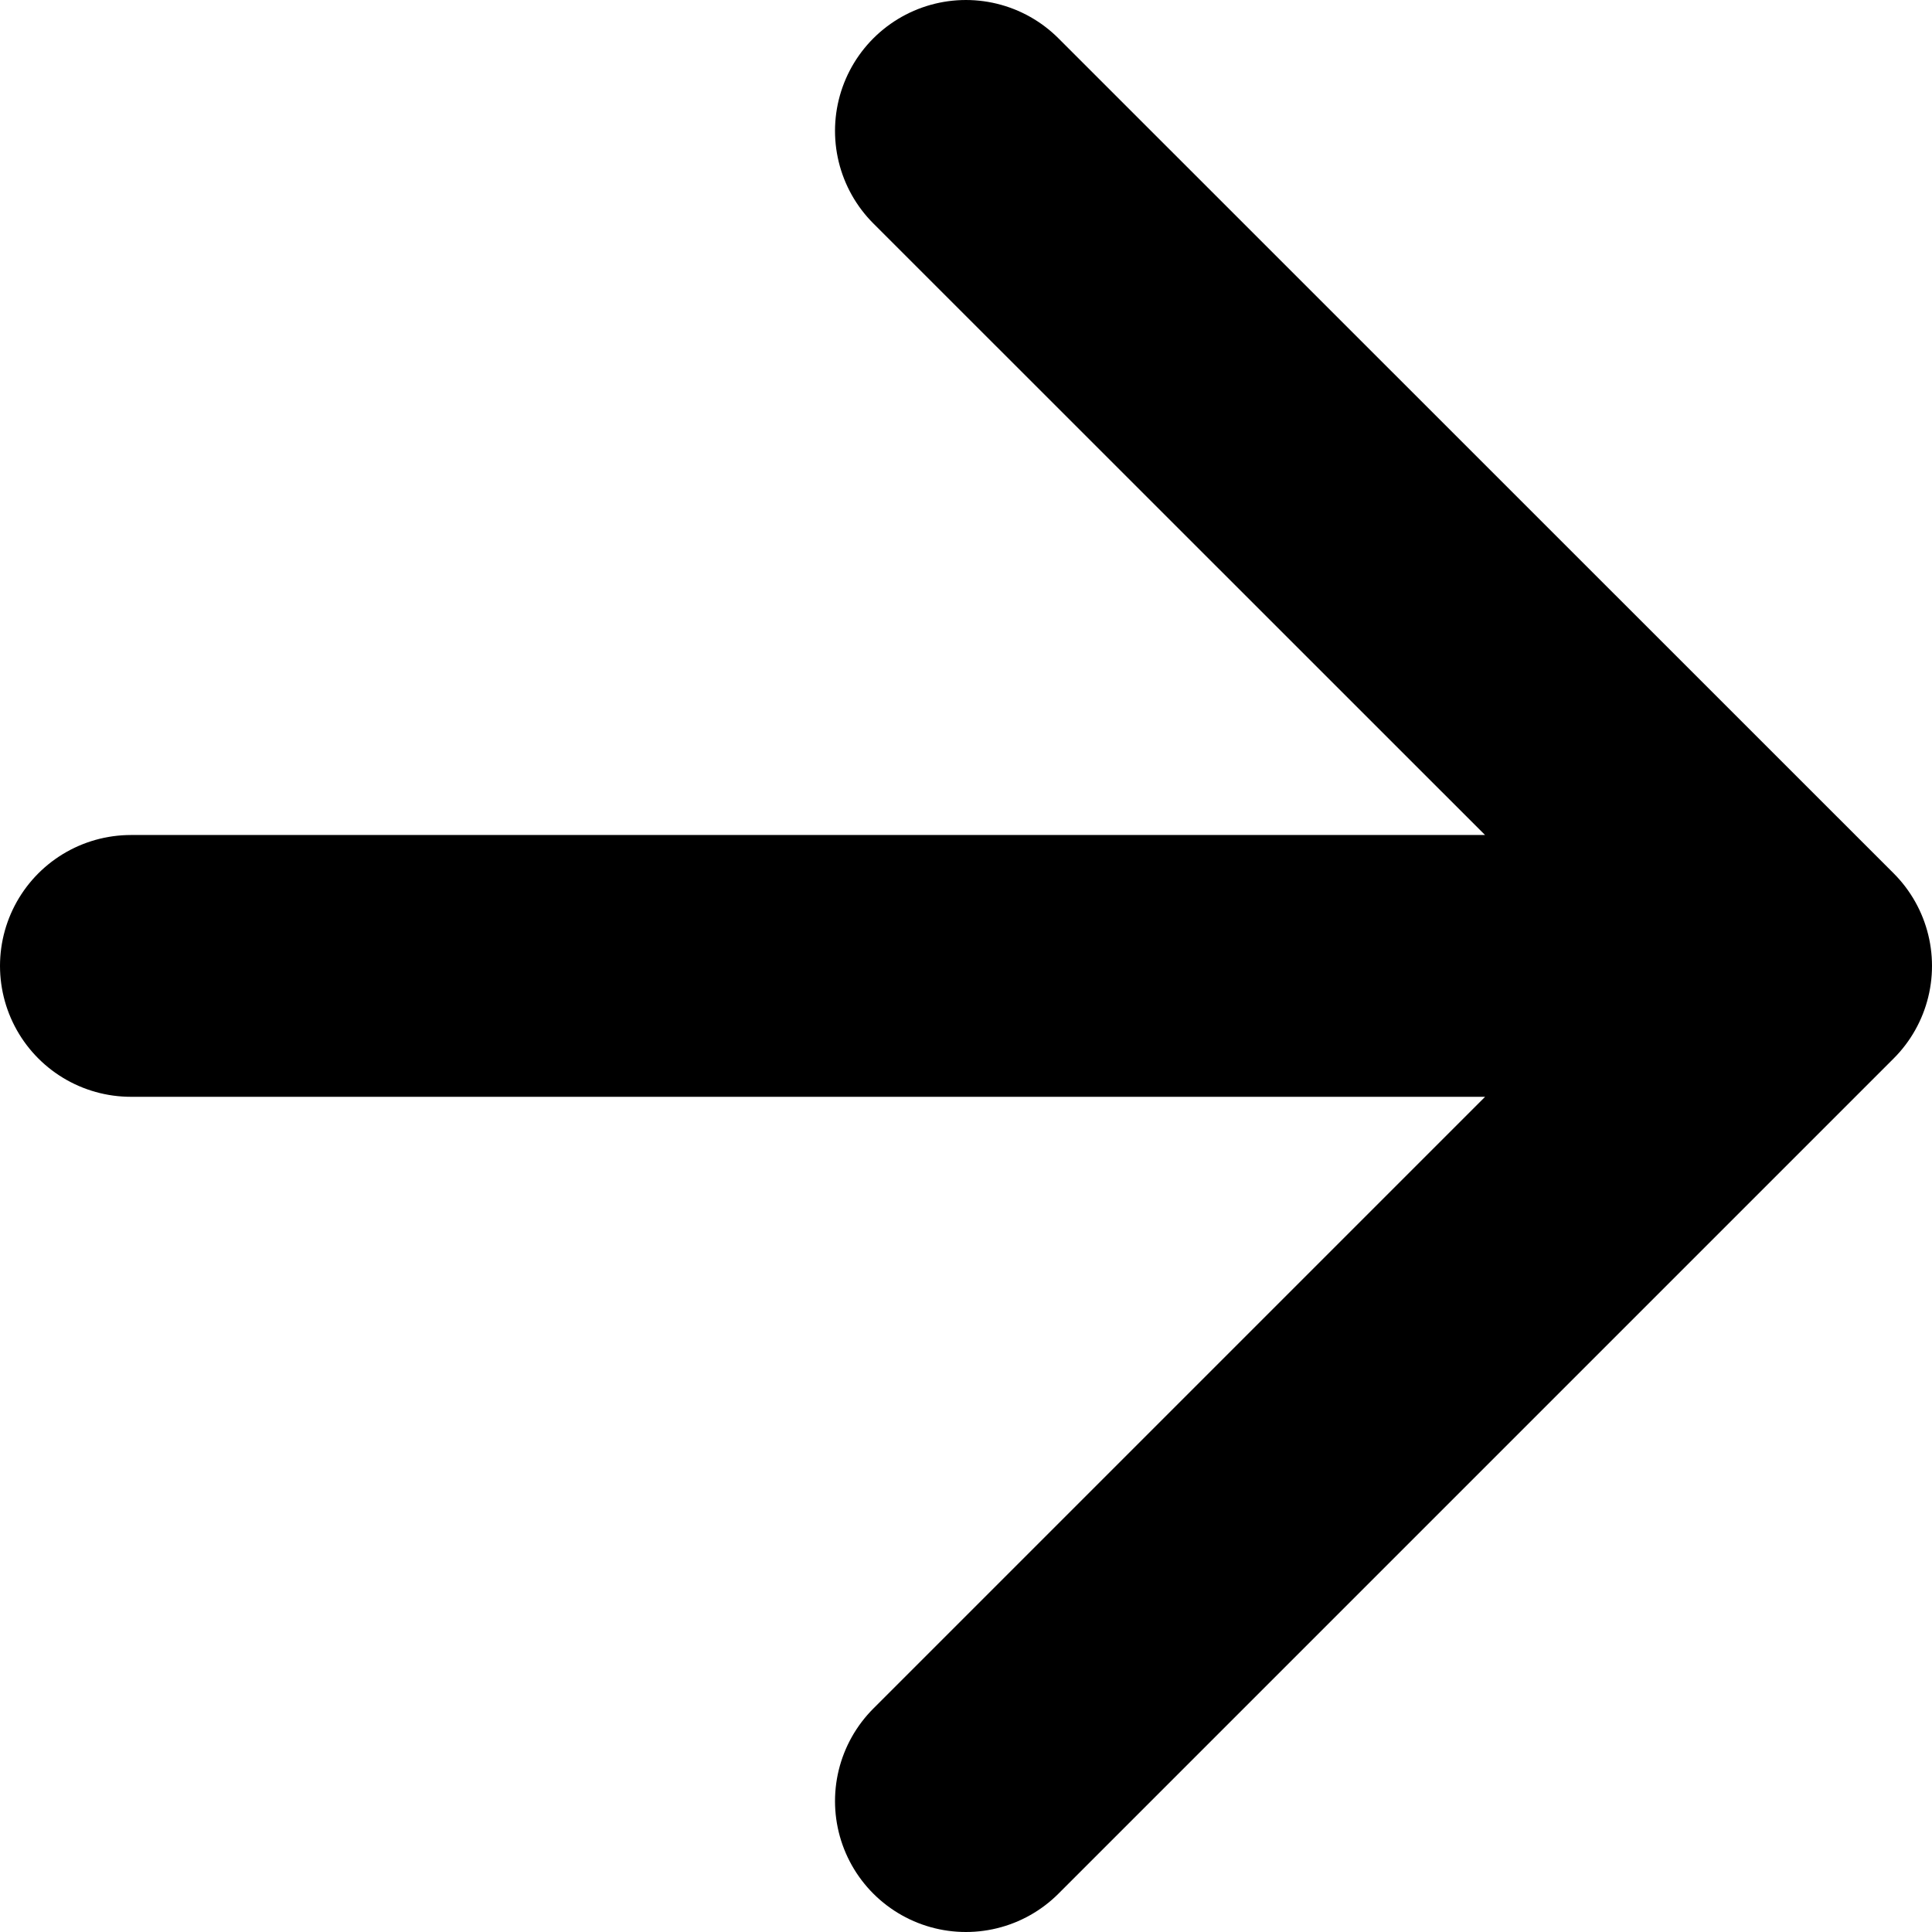
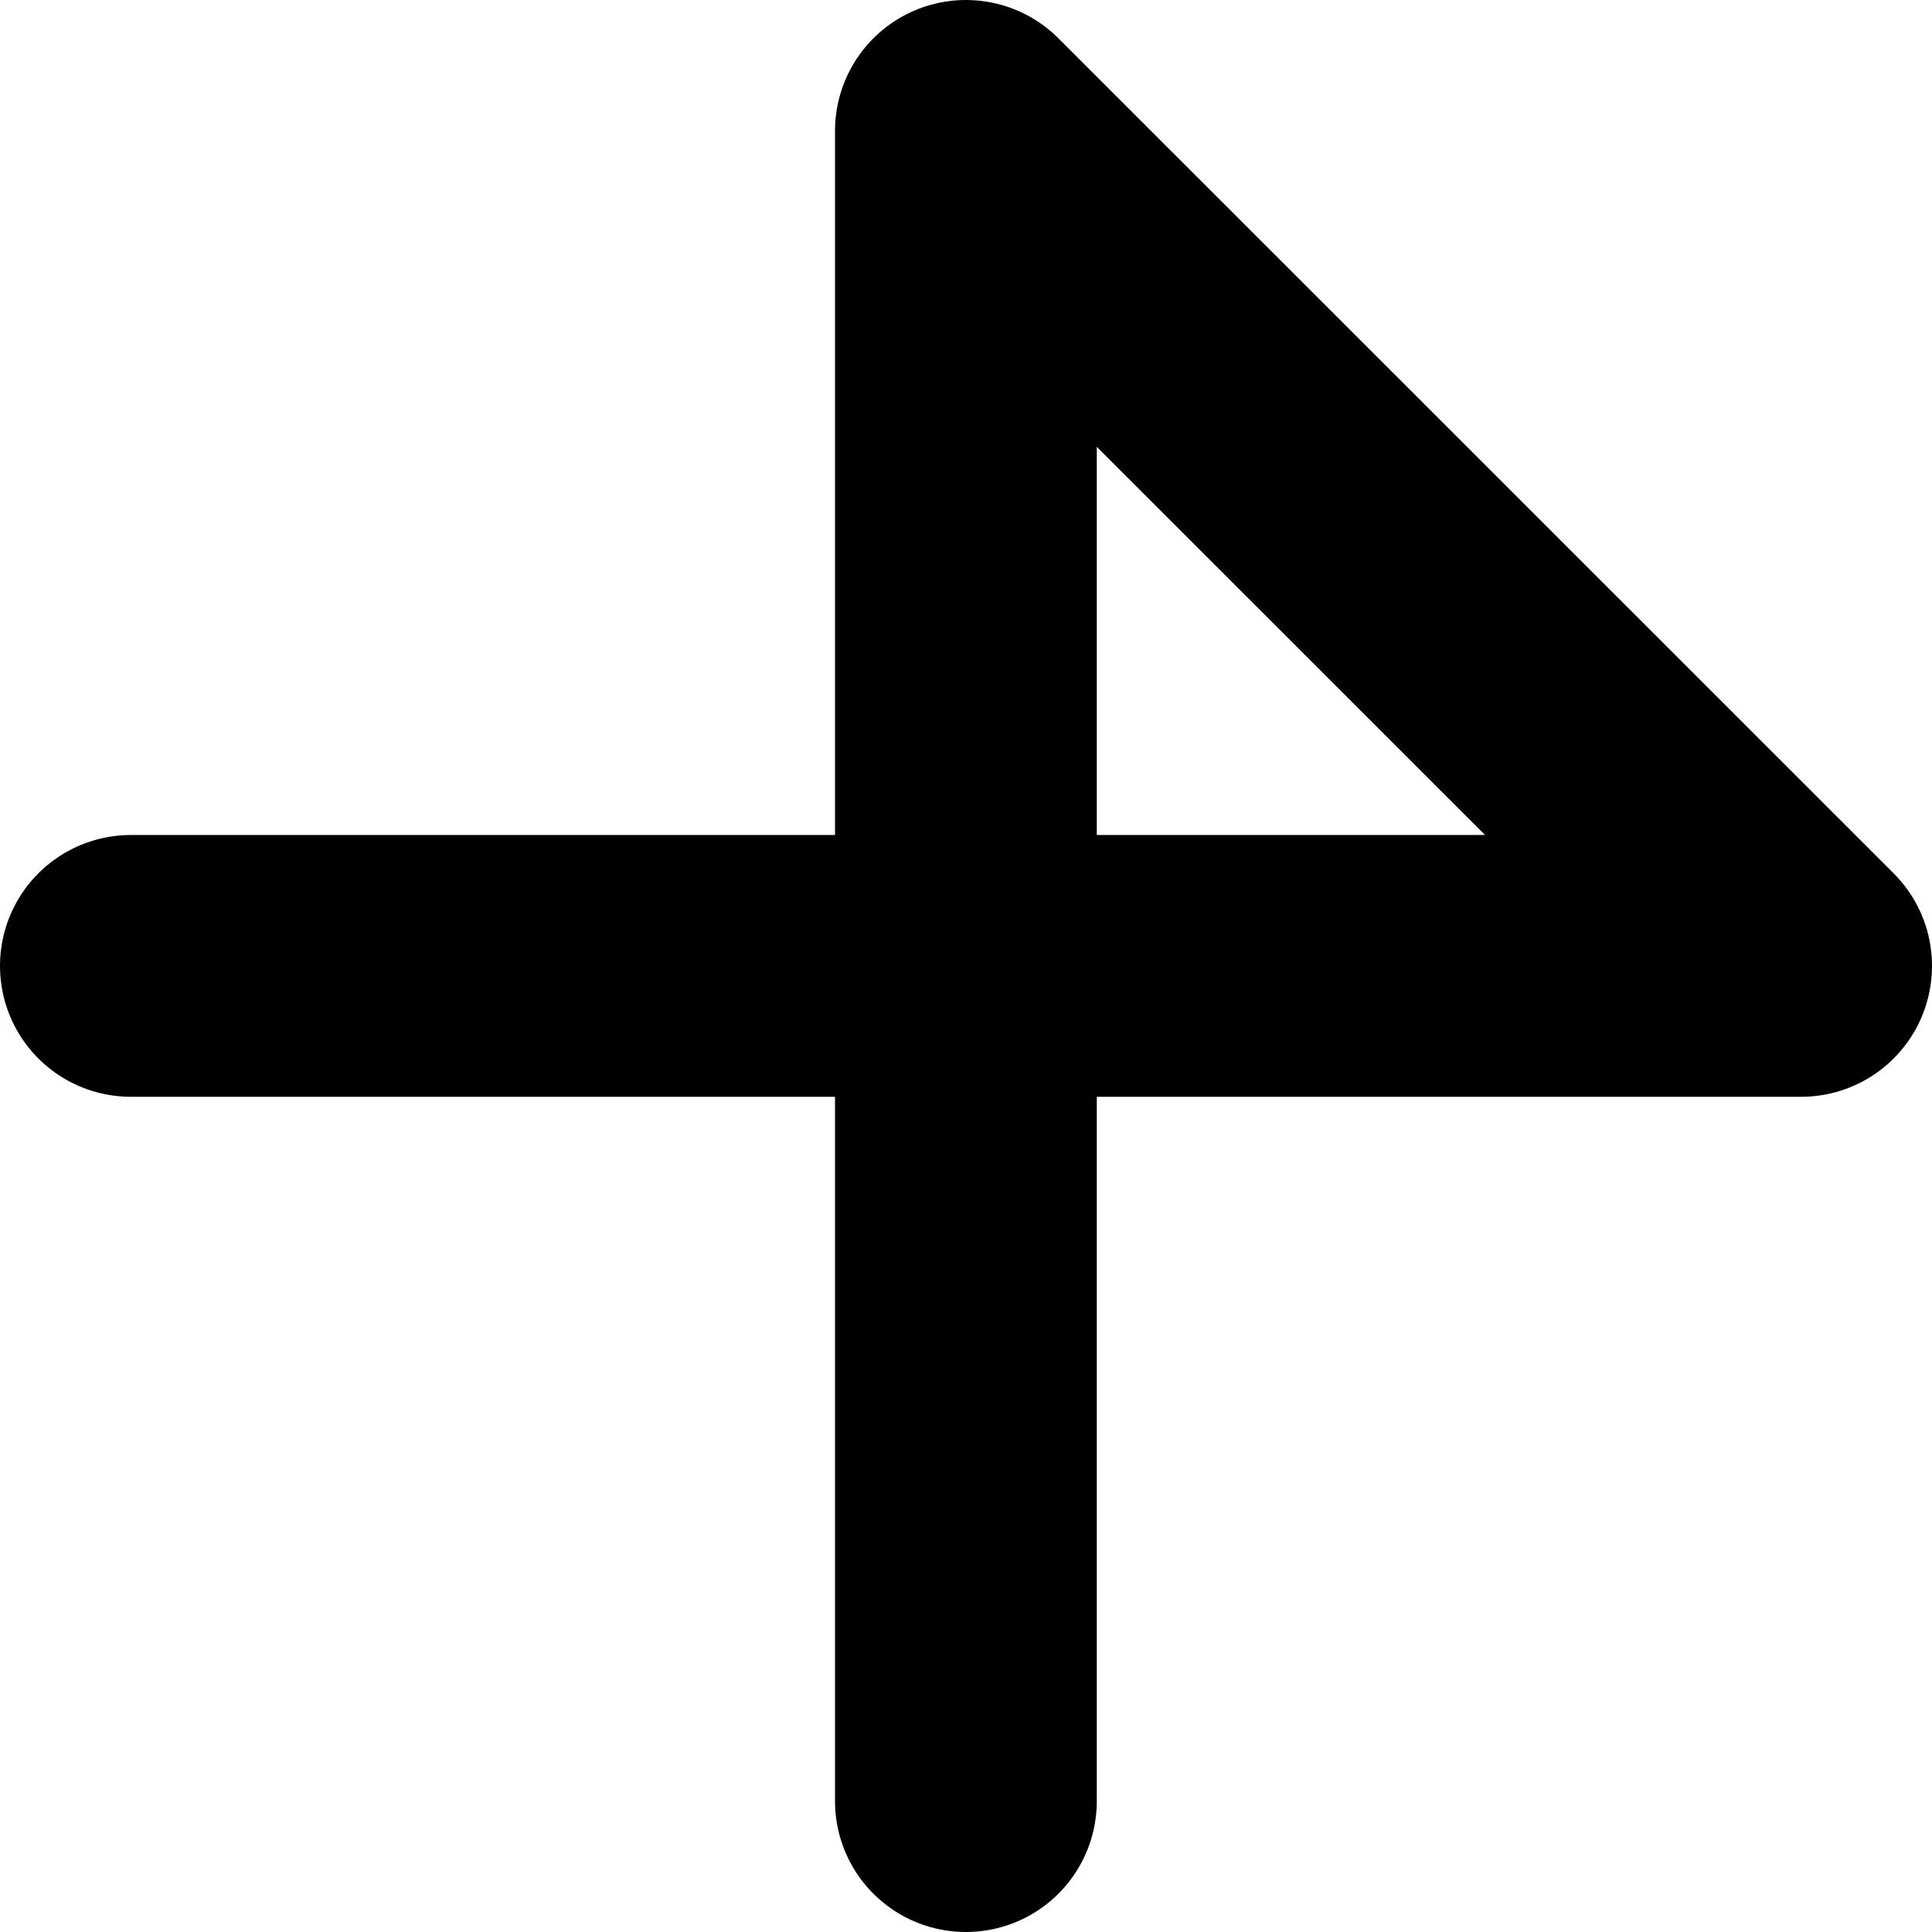
<svg xmlns="http://www.w3.org/2000/svg" fill="none" height="100%" overflow="visible" preserveAspectRatio="none" style="display: block;" viewBox="0 0 10.081 10.081" width="100%">
-   <path d="M0.683 5.04H9.398M9.398 5.04L5.04 0.683M9.398 5.04L5.04 9.398" id="Vector" stroke="black" stroke-linecap="round" stroke-linejoin="round" stroke-width="1.366" />
+   <path d="M0.683 5.04H9.398M9.398 5.04L5.04 0.683L5.04 9.398" id="Vector" stroke="black" stroke-linecap="round" stroke-linejoin="round" stroke-width="1.366" />
</svg>